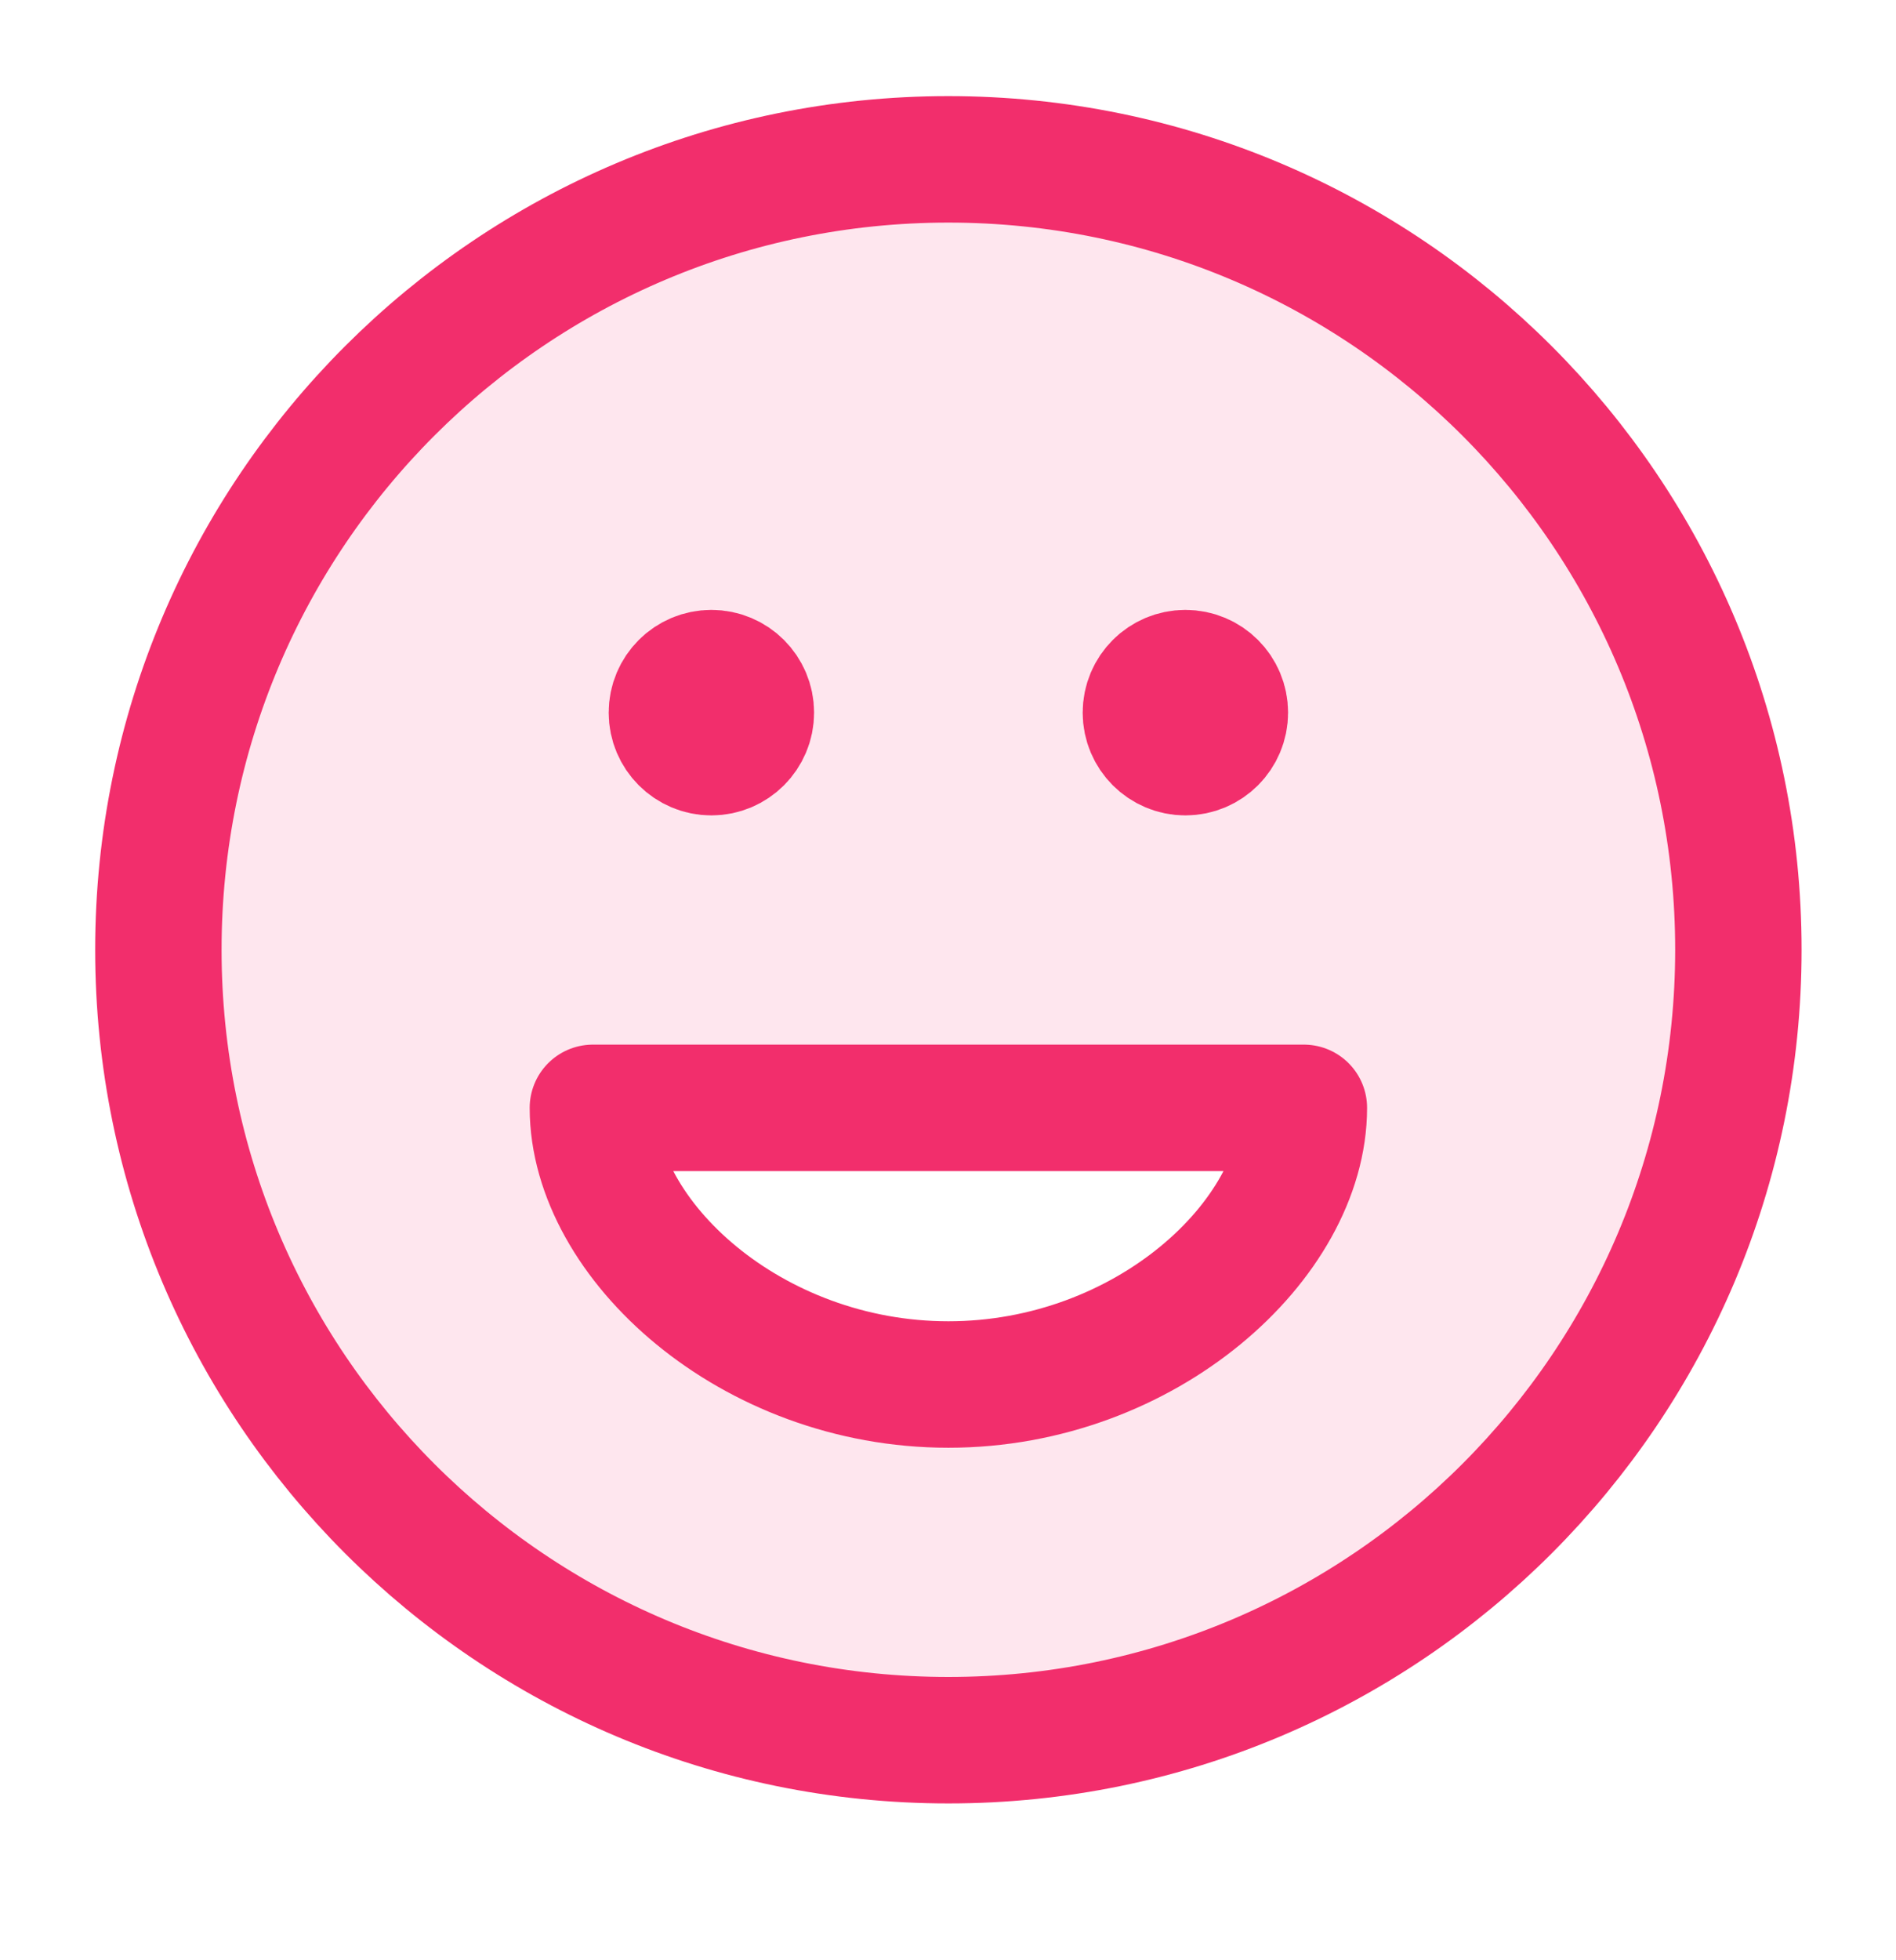
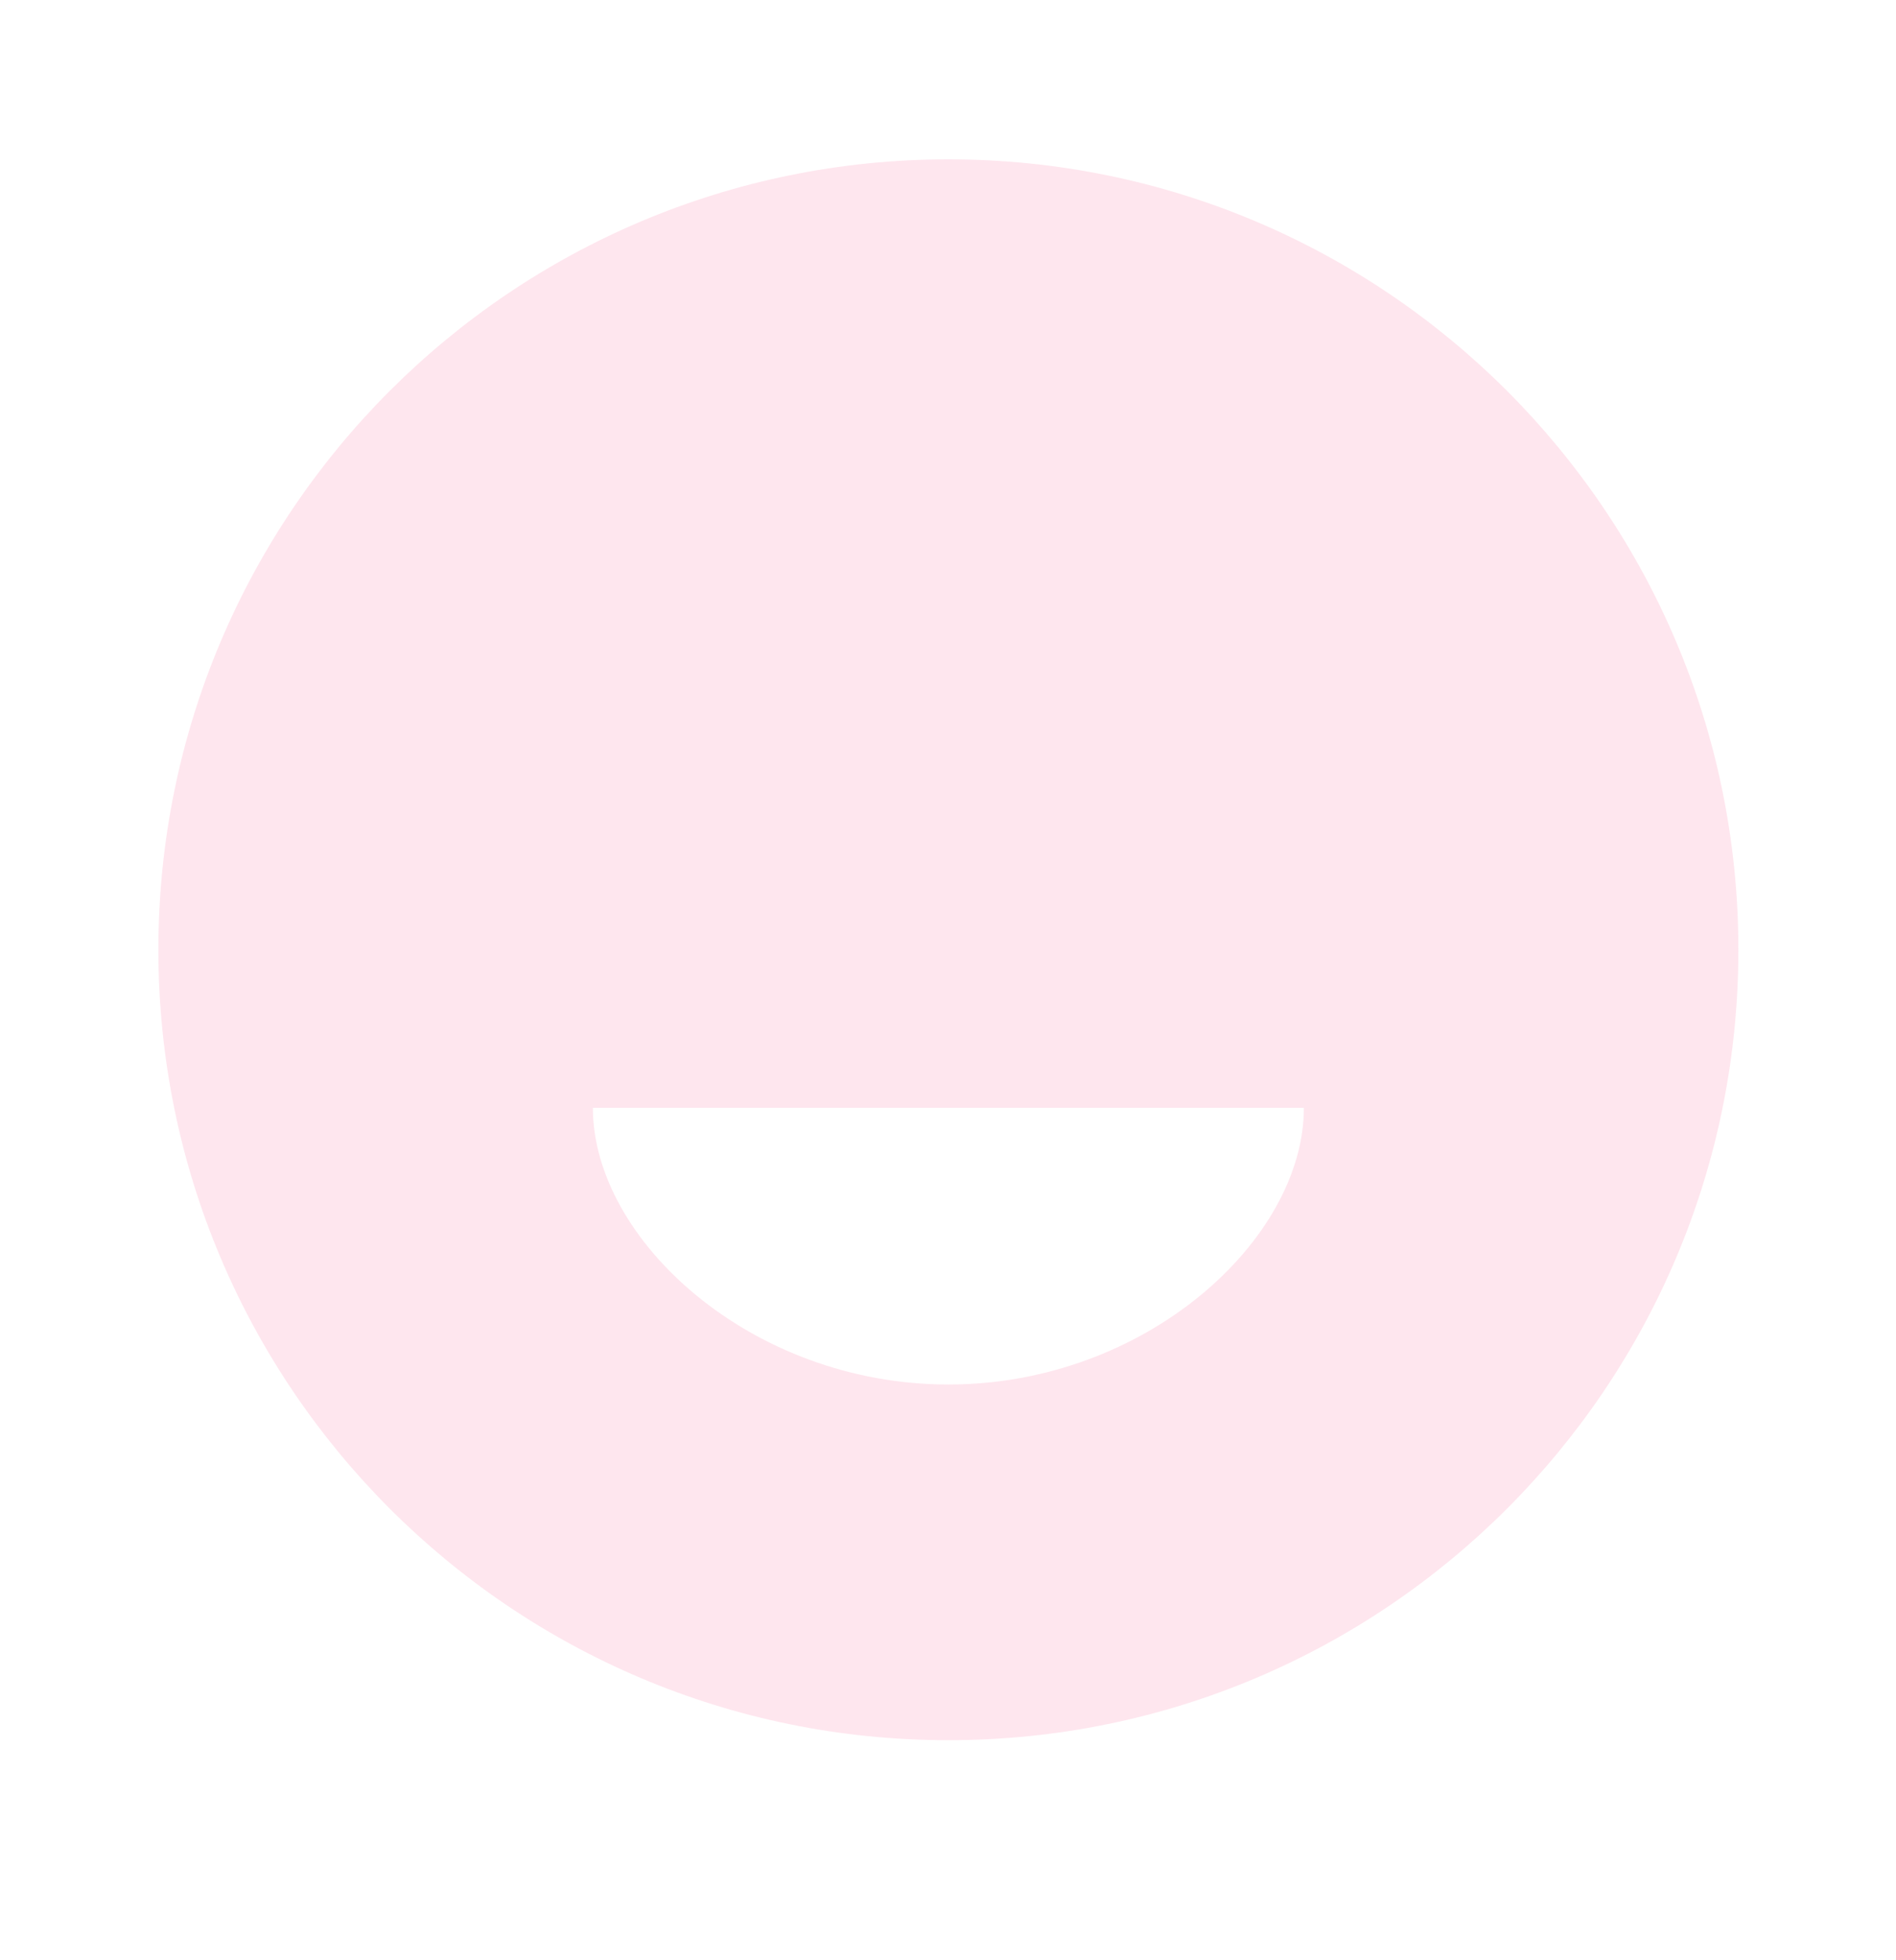
<svg xmlns="http://www.w3.org/2000/svg" width="30" height="31" viewBox="0 0 30 31" fill="none">
  <path opacity="0.12" fill-rule="evenodd" clip-rule="evenodd" d="M27.506 15.02C27.506 21.923 21.91 27.52 15.006 27.52C8.103 27.52 2.506 21.923 2.506 15.02C2.506 8.116 8.103 2.52 15.006 2.52C21.91 2.52 27.506 8.116 27.506 15.02ZM20.631 17.52C20.631 19.603 18.132 21.895 15.006 21.895C11.881 21.895 9.381 19.603 9.381 17.52H20.631Z" fill="#F22E6C" />
-   <path d="M18.756 11.27H18.769M11.256 11.27H11.269M27.506 15.02C27.506 21.923 21.91 27.52 15.006 27.52C8.103 27.52 2.506 21.923 2.506 15.02C2.506 8.116 8.103 2.52 15.006 2.52C21.91 2.52 27.506 8.116 27.506 15.02ZM19.381 11.27C19.381 11.615 19.102 11.895 18.756 11.895C18.411 11.895 18.131 11.615 18.131 11.27C18.131 10.924 18.411 10.645 18.756 10.645C19.102 10.645 19.381 10.924 19.381 11.27ZM11.881 11.27C11.881 11.615 11.601 11.895 11.256 11.895C10.911 11.895 10.631 11.615 10.631 11.27C10.631 10.924 10.911 10.645 11.256 10.645C11.601 10.645 11.881 10.924 11.881 11.27ZM15.006 21.895C18.132 21.895 20.631 19.603 20.631 17.52H9.381C9.381 19.603 11.881 21.895 15.006 21.895Z" stroke="#F22E6C" stroke-width="2" stroke-linecap="round" stroke-linejoin="round" />
</svg>